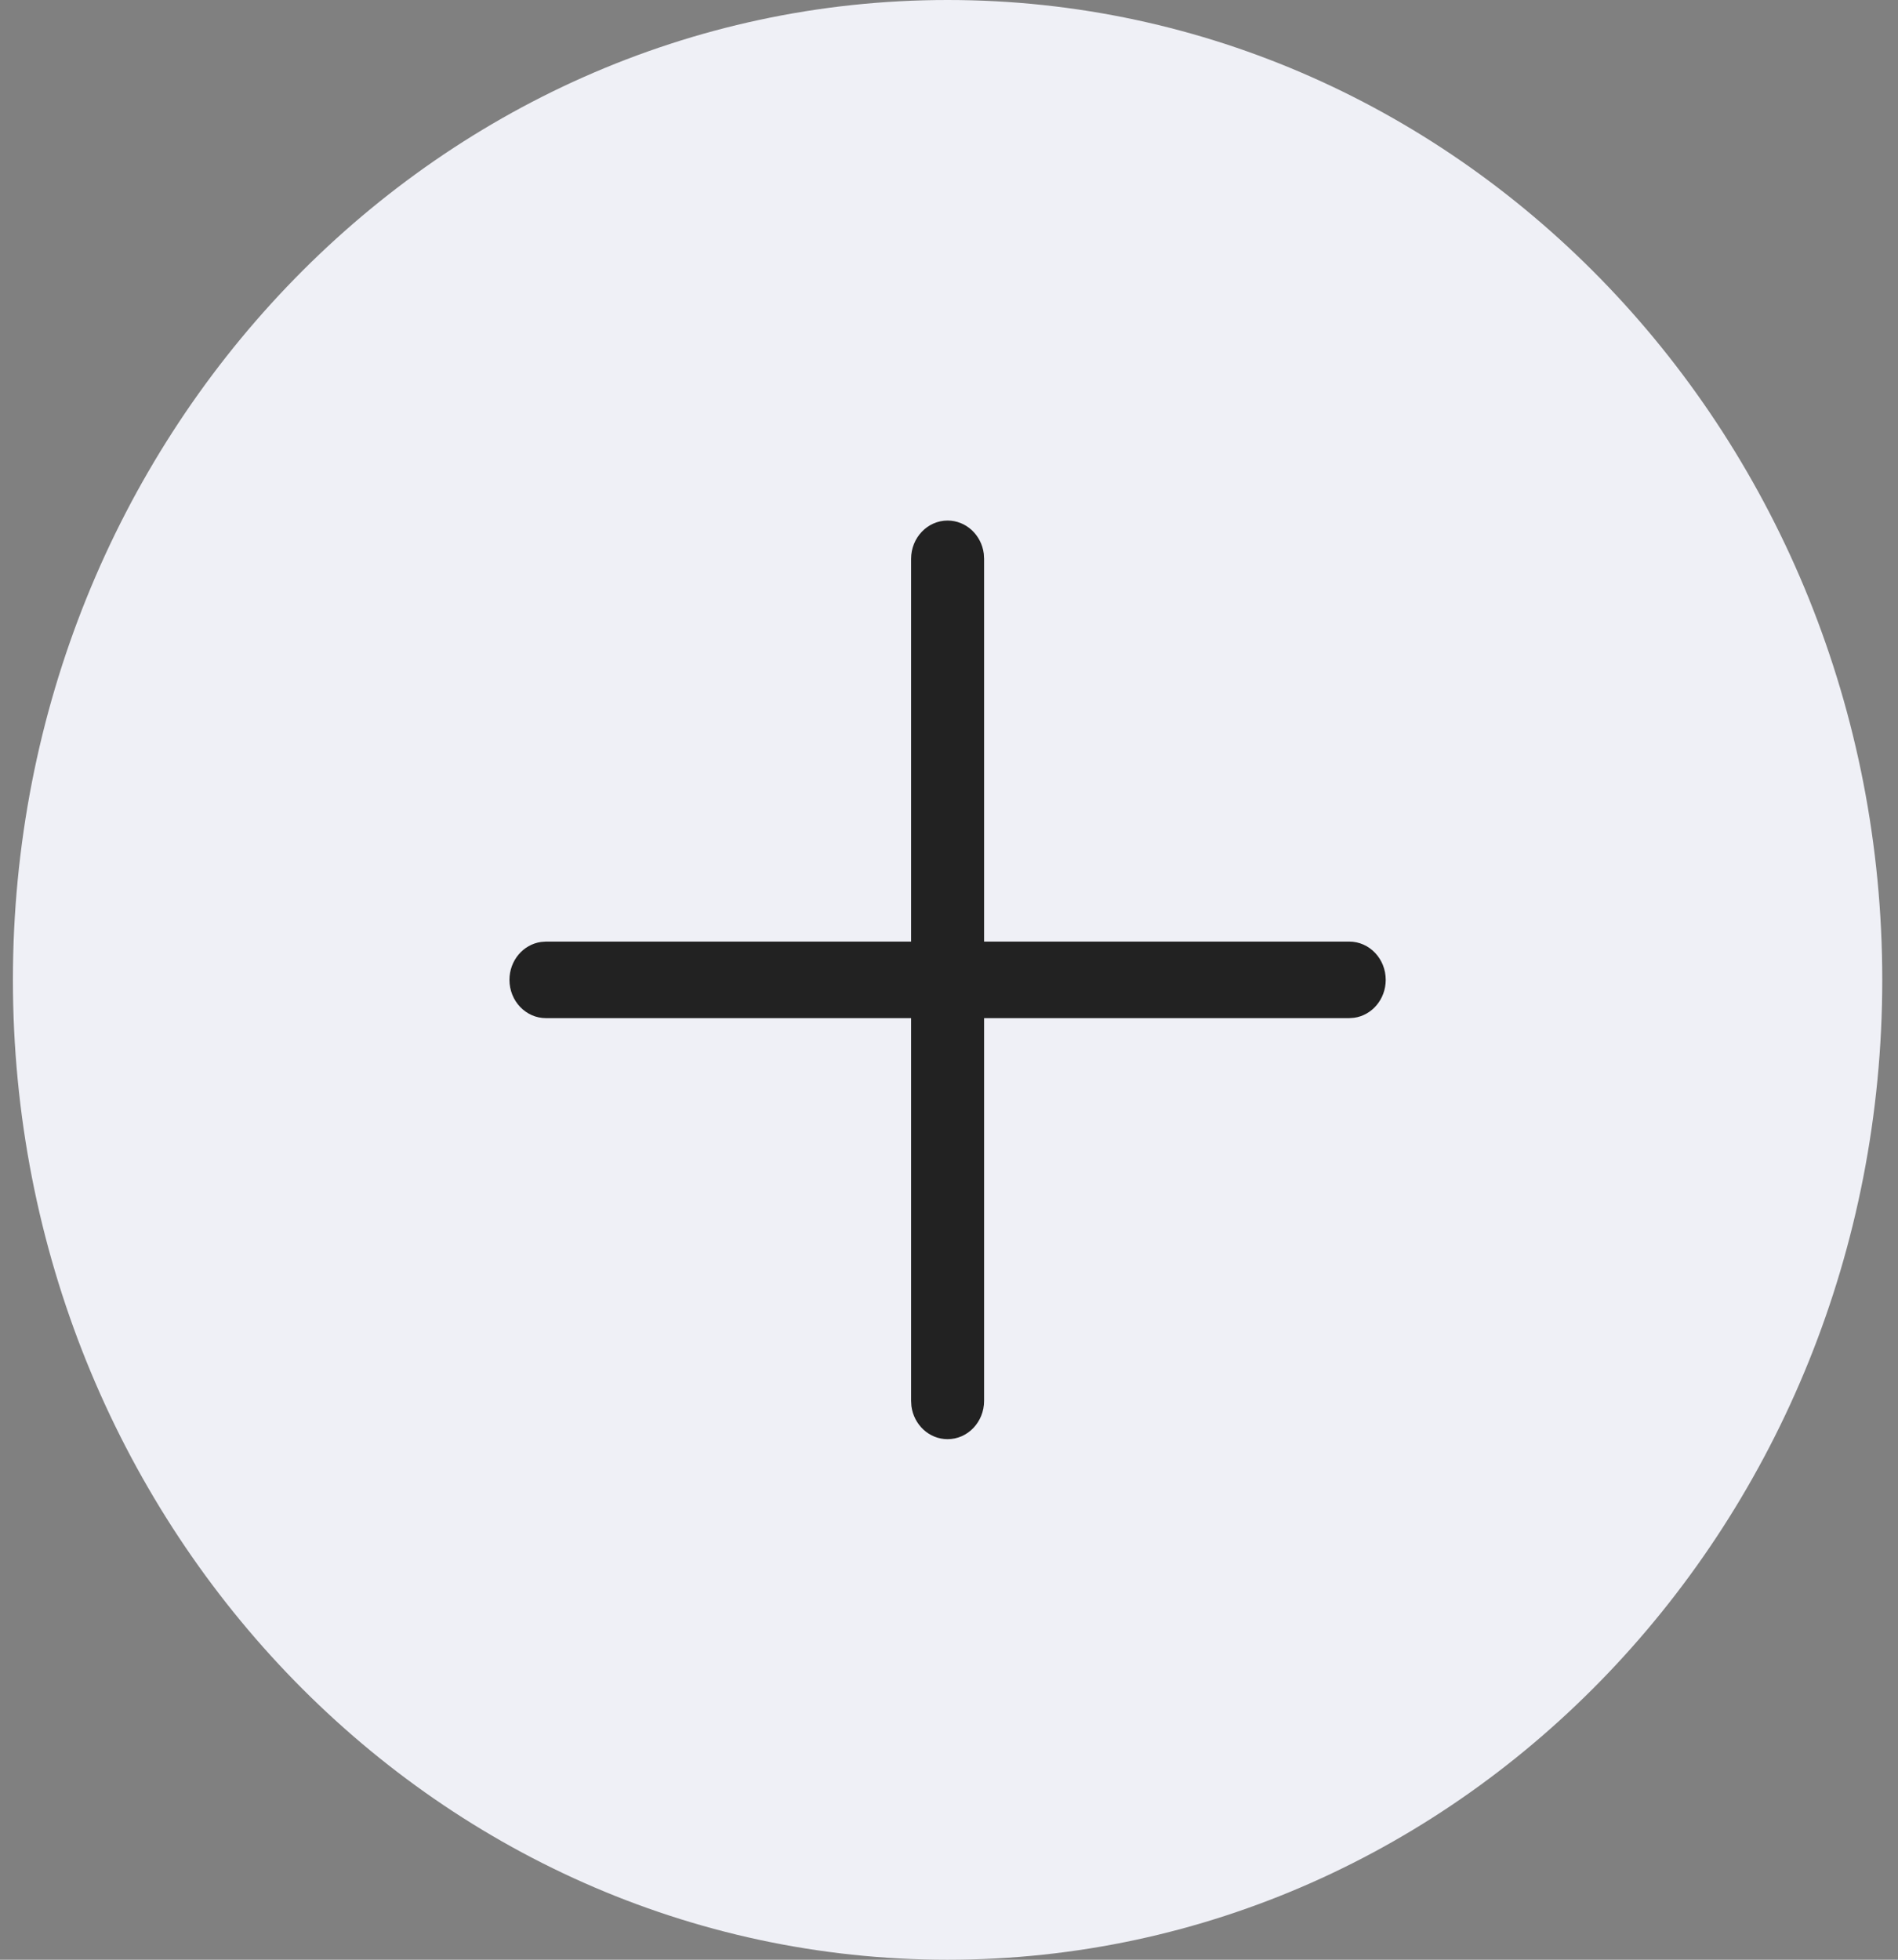
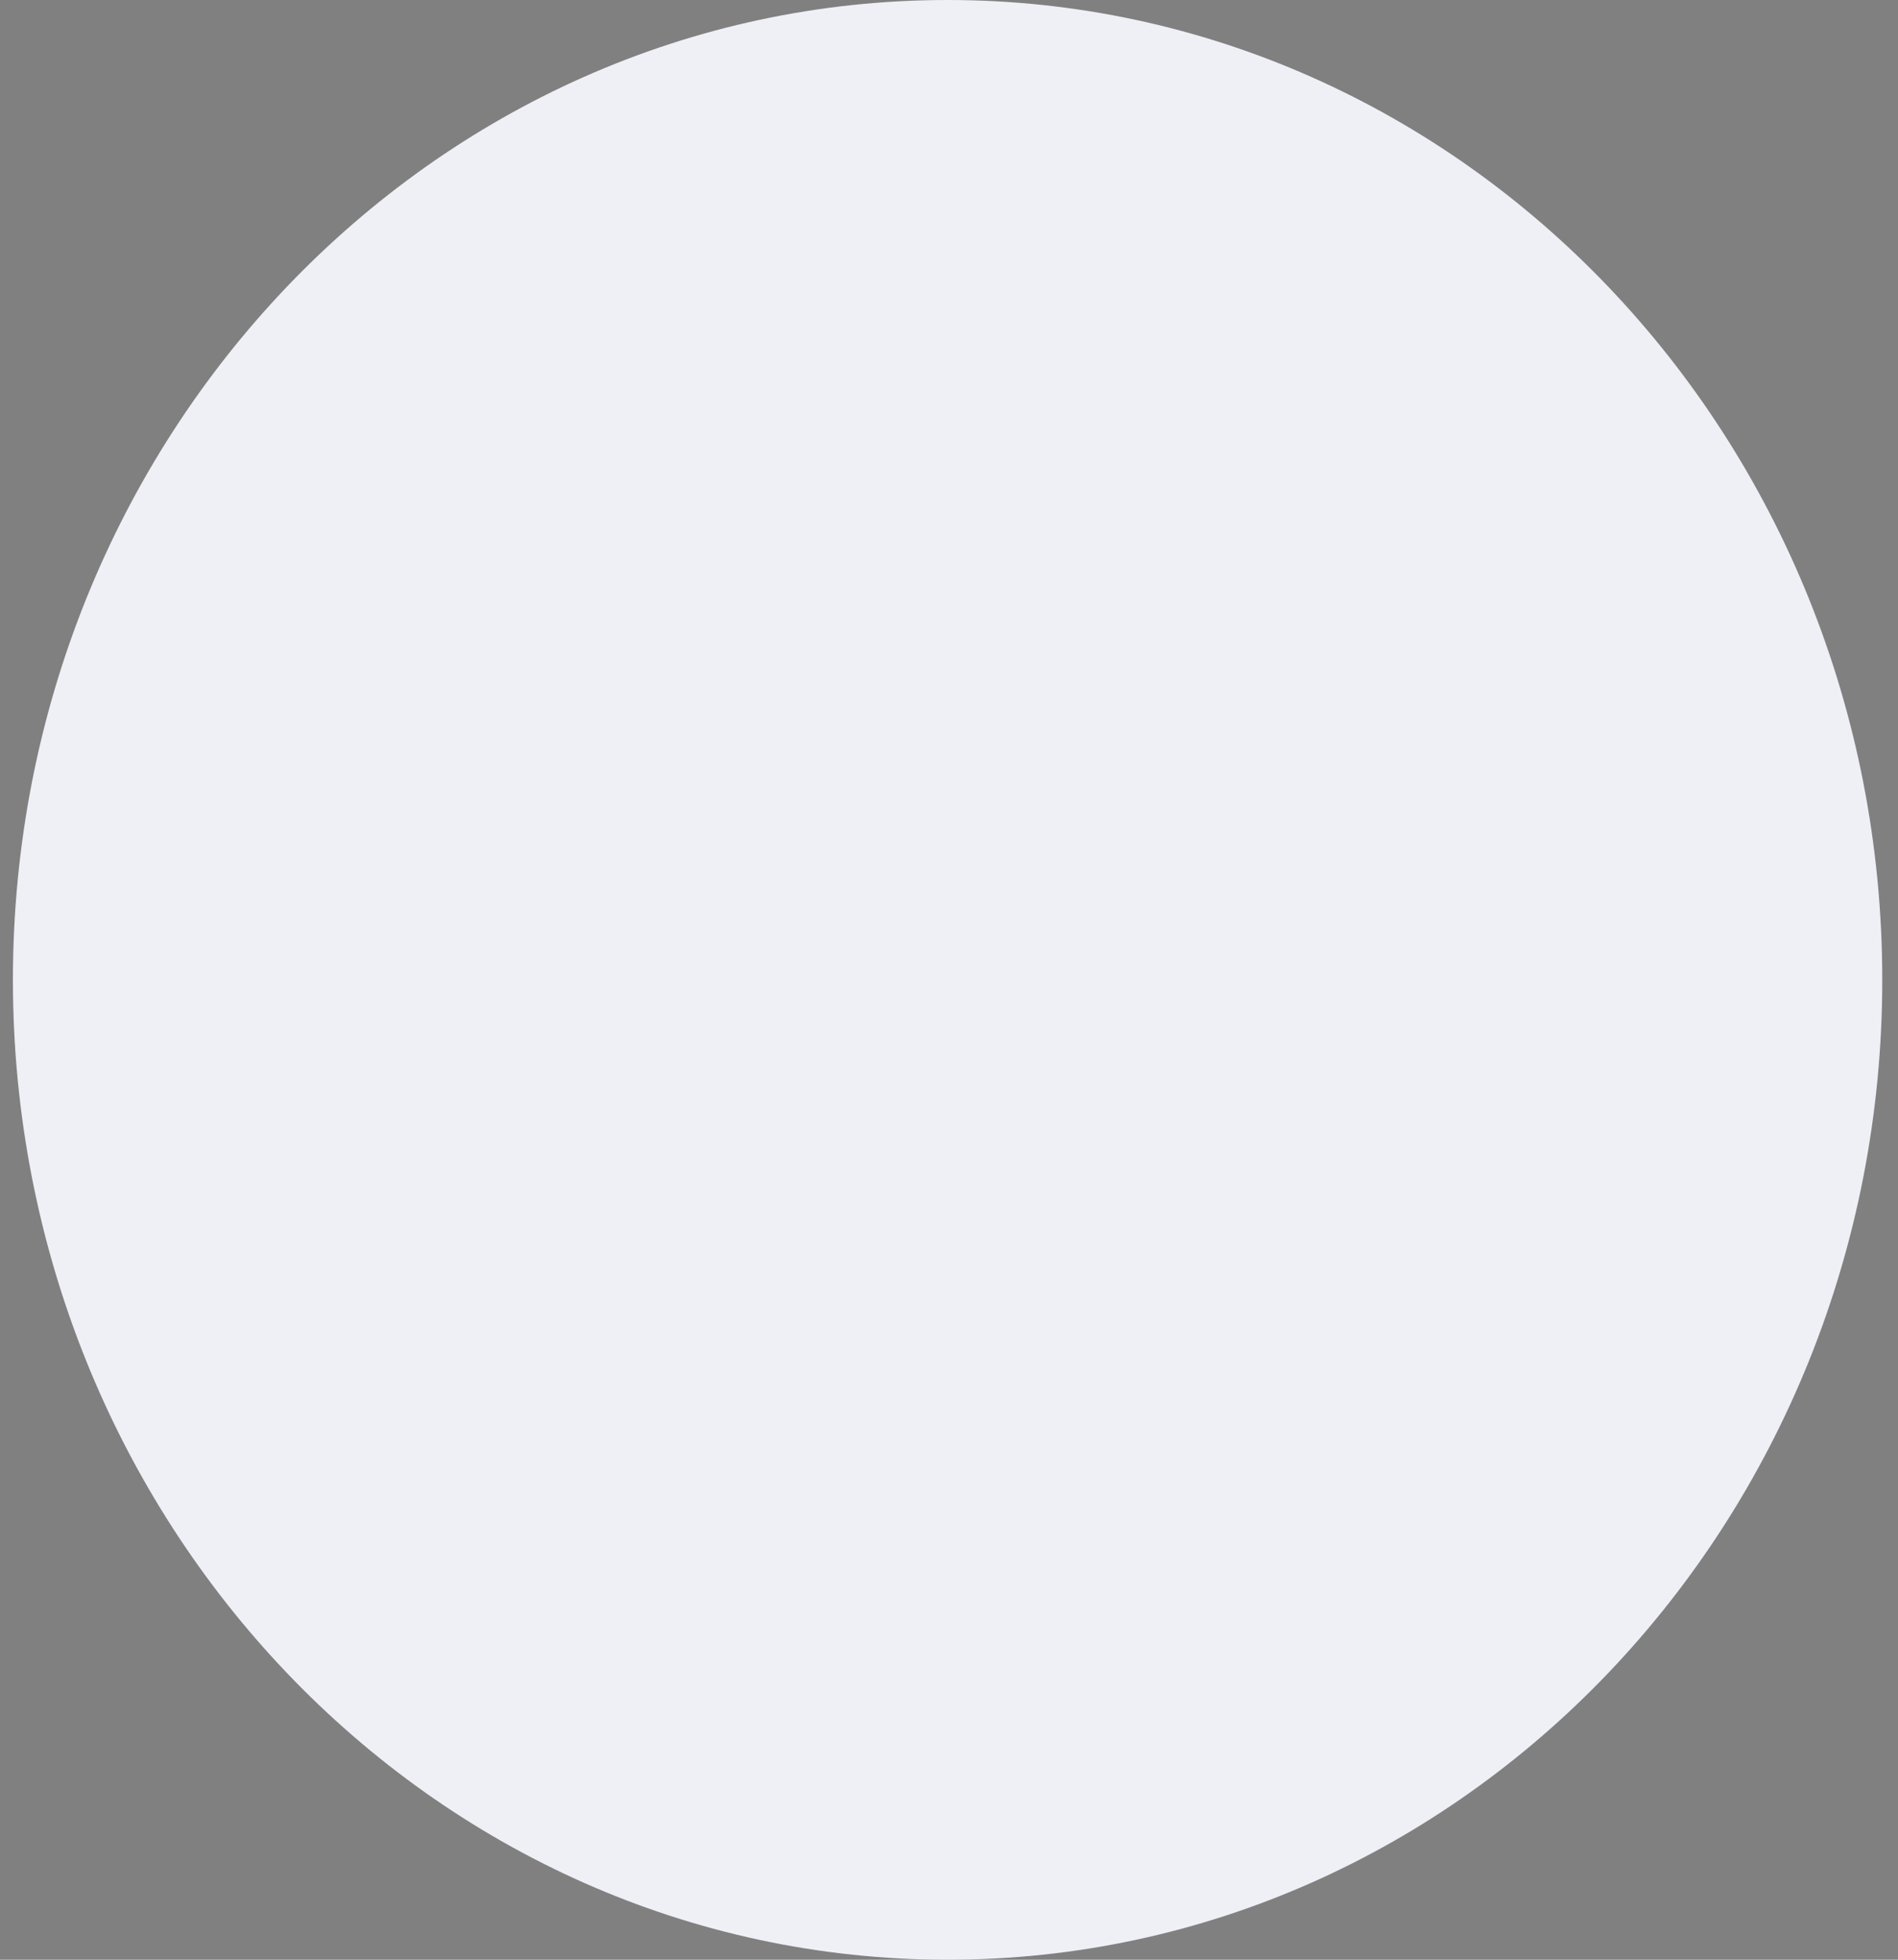
<svg xmlns="http://www.w3.org/2000/svg" width="31" height="32" viewBox="0 0 31 32" fill="none">
  <rect x="0" y="0" width="31" height="32" fill="#808080" stroke="none" />
  <path d="M30.743 16C30.743 24.837 23.908 32 15.477 32C7.046 32 0.211 24.837 0.211 16C0.211 7.163 7.046 0 15.477 0C23.908 0 30.743 7.163 30.743 16Z" fill="#EFF0F6" />
-   <path fill-rule="evenodd" clip-rule="evenodd" d="M16.068 9.04C16.029 8.735 15.779 8.5 15.477 8.5C15.148 8.5 14.881 8.78 14.881 9.125V15.375H8.917L8.837 15.381C8.545 15.422 8.321 15.684 8.321 16C8.321 16.345 8.588 16.625 8.917 16.625H14.881V22.875L14.886 22.96C14.926 23.265 15.175 23.5 15.477 23.5C15.806 23.5 16.073 23.22 16.073 22.875V16.625H22.037L22.118 16.619C22.409 16.578 22.633 16.316 22.633 16C22.633 15.655 22.366 15.375 22.037 15.375H16.073V9.125L16.068 9.04Z" fill="#222222" />
</svg>